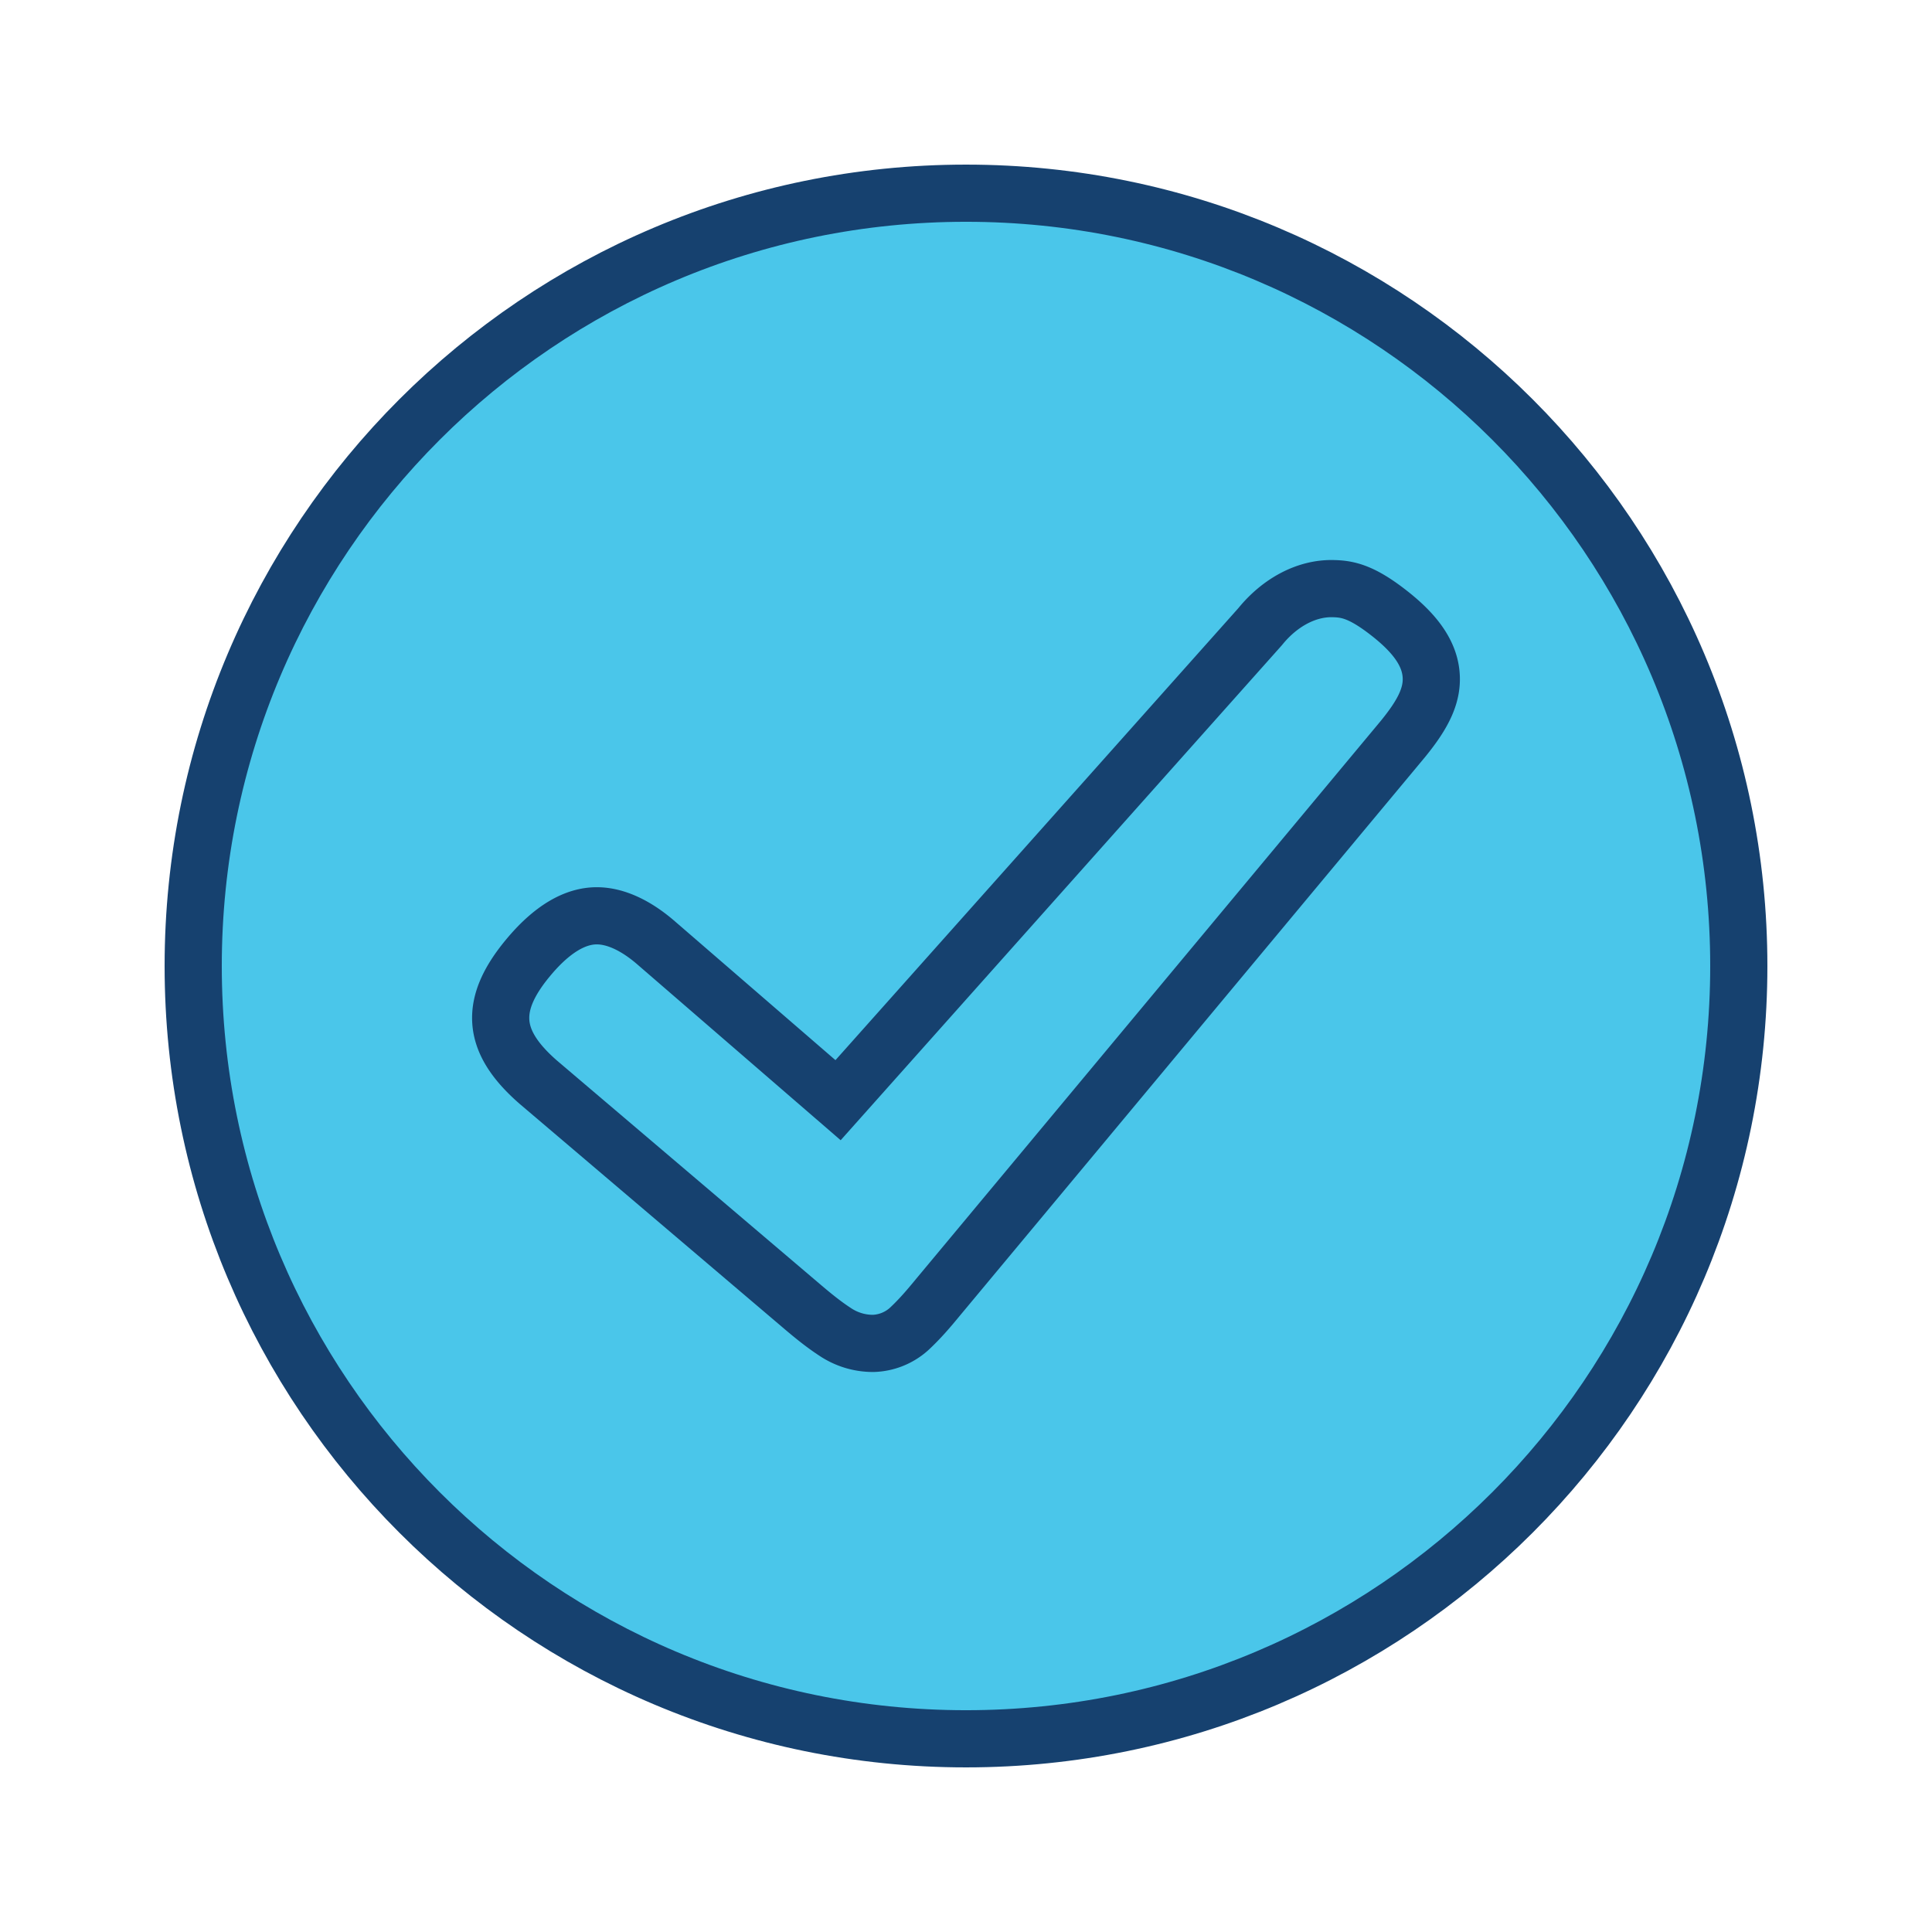
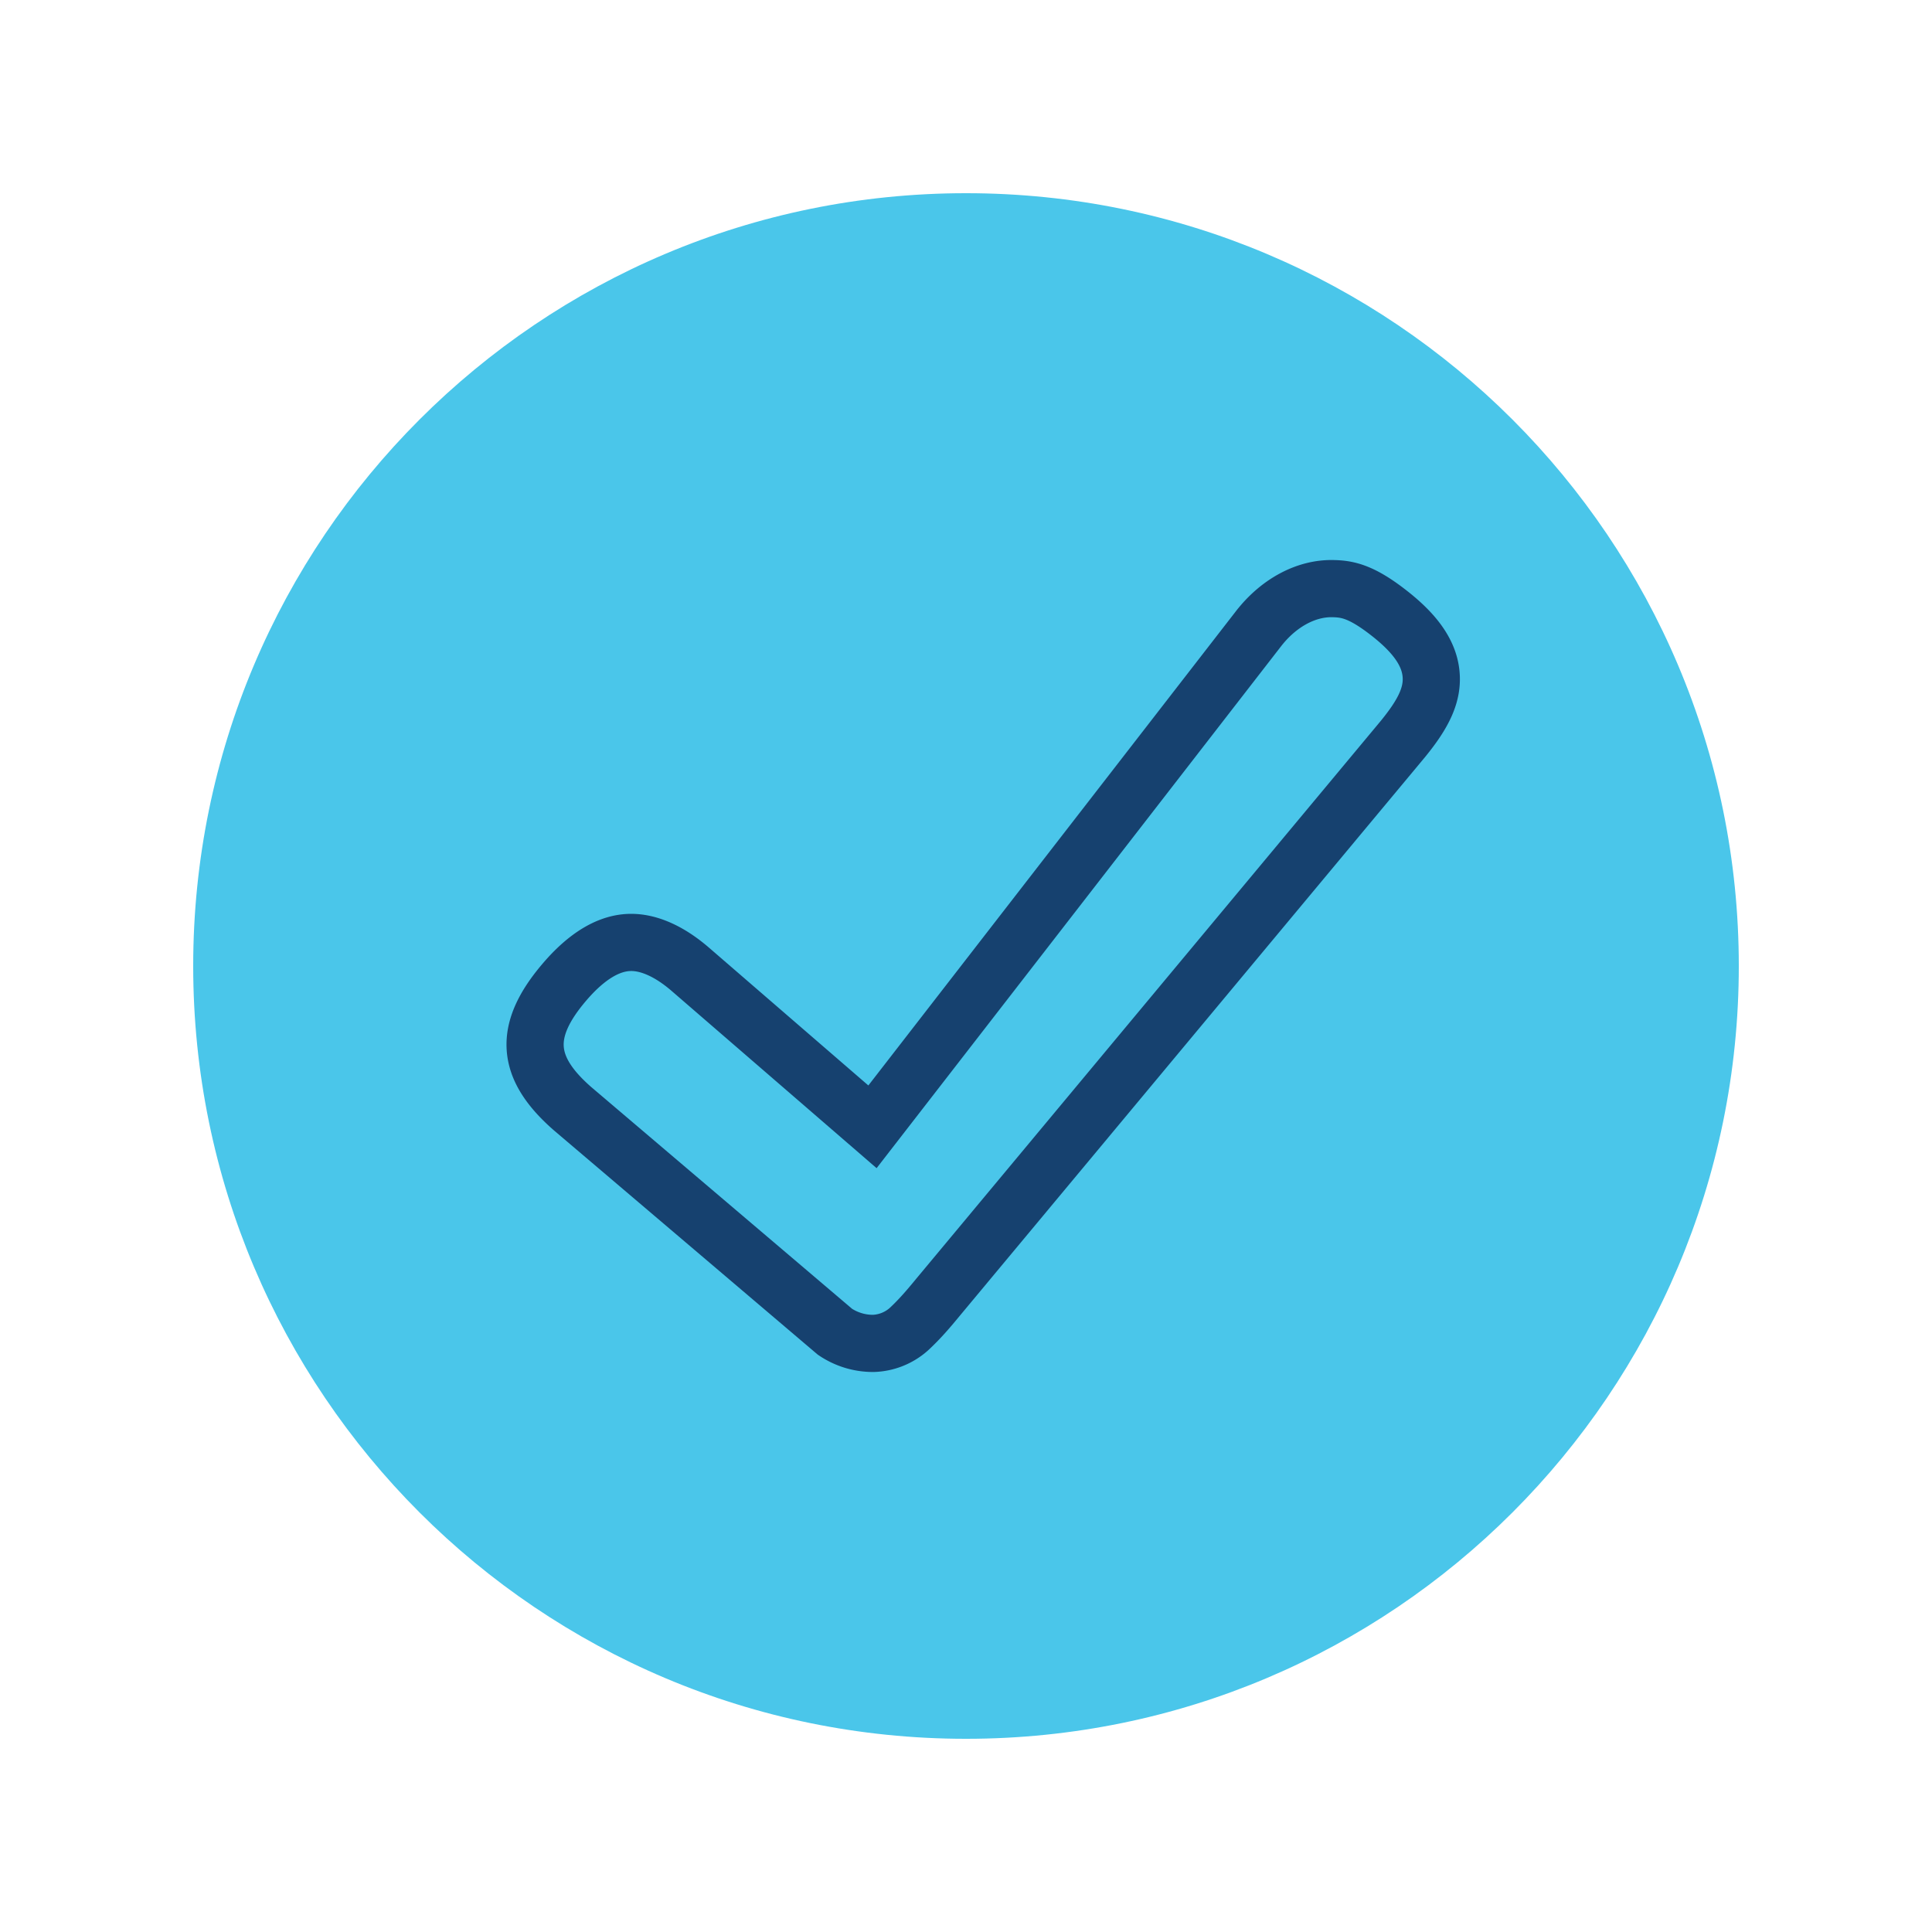
<svg xmlns="http://www.w3.org/2000/svg" width="64" height="64" viewBox="0 0 64 64">
  <g fill="none" fill-rule="evenodd">
    <path d="M57.6 32c0 14.139-11.461 25.6-25.6 25.6C17.861 57.6 6.4 46.139 6.4 32 6.4 17.861 17.861 6.4 32 6.4c14.139 0 25.6 11.461 25.6 25.6" fill="#4AC6EA" />
-     <path d="M57.6 32c0 14.139-11.461 25.6-25.6 25.6C17.861 57.6 6.4 46.139 6.4 32 6.4 17.861 17.861 6.4 32 6.4c14.139 0 25.6 11.461 25.6 25.6z" stroke="#16416F" stroke-width="1.894" />
-     <path d="M28.93 44.502a2.251 2.251 0 0 1-1.27-.385c-.403-.263-.774-.57-1.14-.882l-8.685-7.383c-1.574-1.37-1.654-2.587-.278-4.2.745-.873 1.49-1.315 2.212-1.315.61 0 1.29.31 1.967.898l6.026 5.21L41.734 20.77l.022-.026c.647-.791 1.524-1.266 2.405-1.245.434.01.877.075 1.71.7.816.612 1.417 1.268 1.525 2.044.104.743-.246 1.408-.928 2.243l-15.41 18.505c-.295.36-.601.716-.943 1.033a1.861 1.861 0 0 1-1.185.478z" stroke="#16416F" stroke-width="1.894" />
+     <path d="M28.93 44.502a2.251 2.251 0 0 1-1.27-.385l-8.685-7.383c-1.574-1.37-1.654-2.587-.278-4.2.745-.873 1.49-1.315 2.212-1.315.61 0 1.29.31 1.967.898l6.026 5.21L41.734 20.77l.022-.026c.647-.791 1.524-1.266 2.405-1.245.434.01.877.075 1.71.7.816.612 1.417 1.268 1.525 2.044.104.743-.246 1.408-.928 2.243l-15.41 18.505c-.295.36-.601.716-.943 1.033a1.861 1.861 0 0 1-1.185.478z" stroke="#16416F" stroke-width="1.894" />
  </g>
</svg>